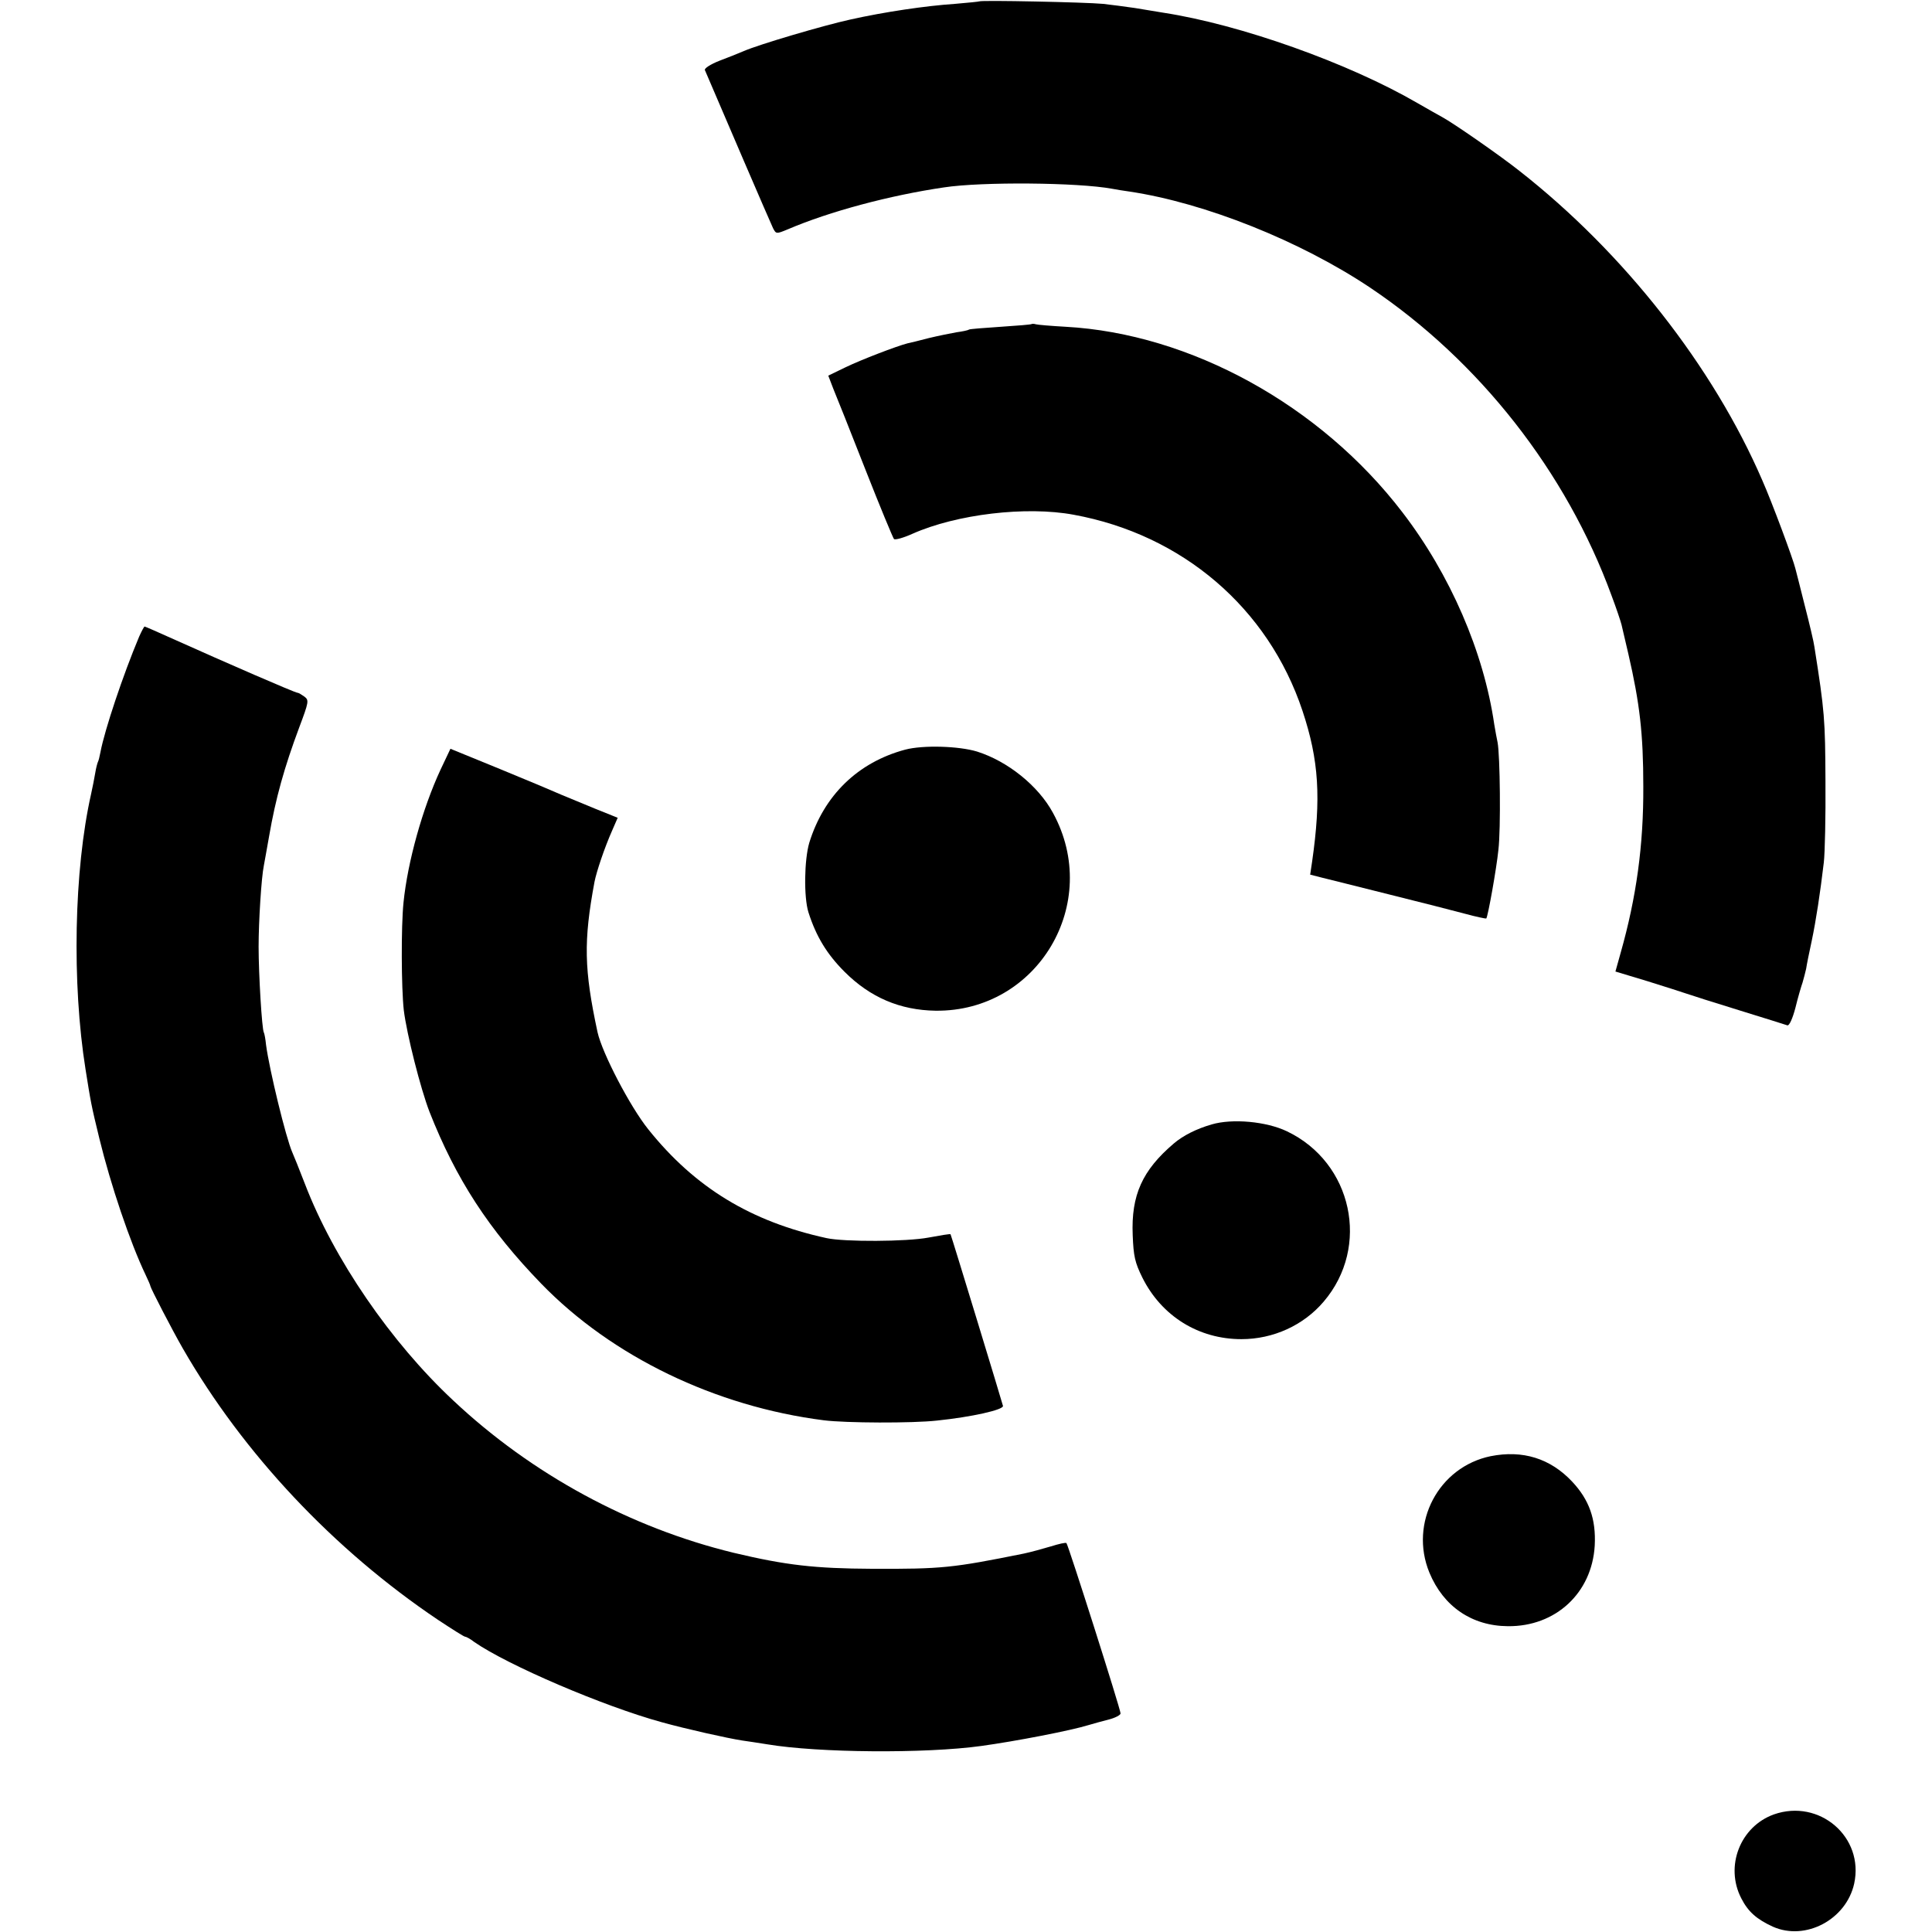
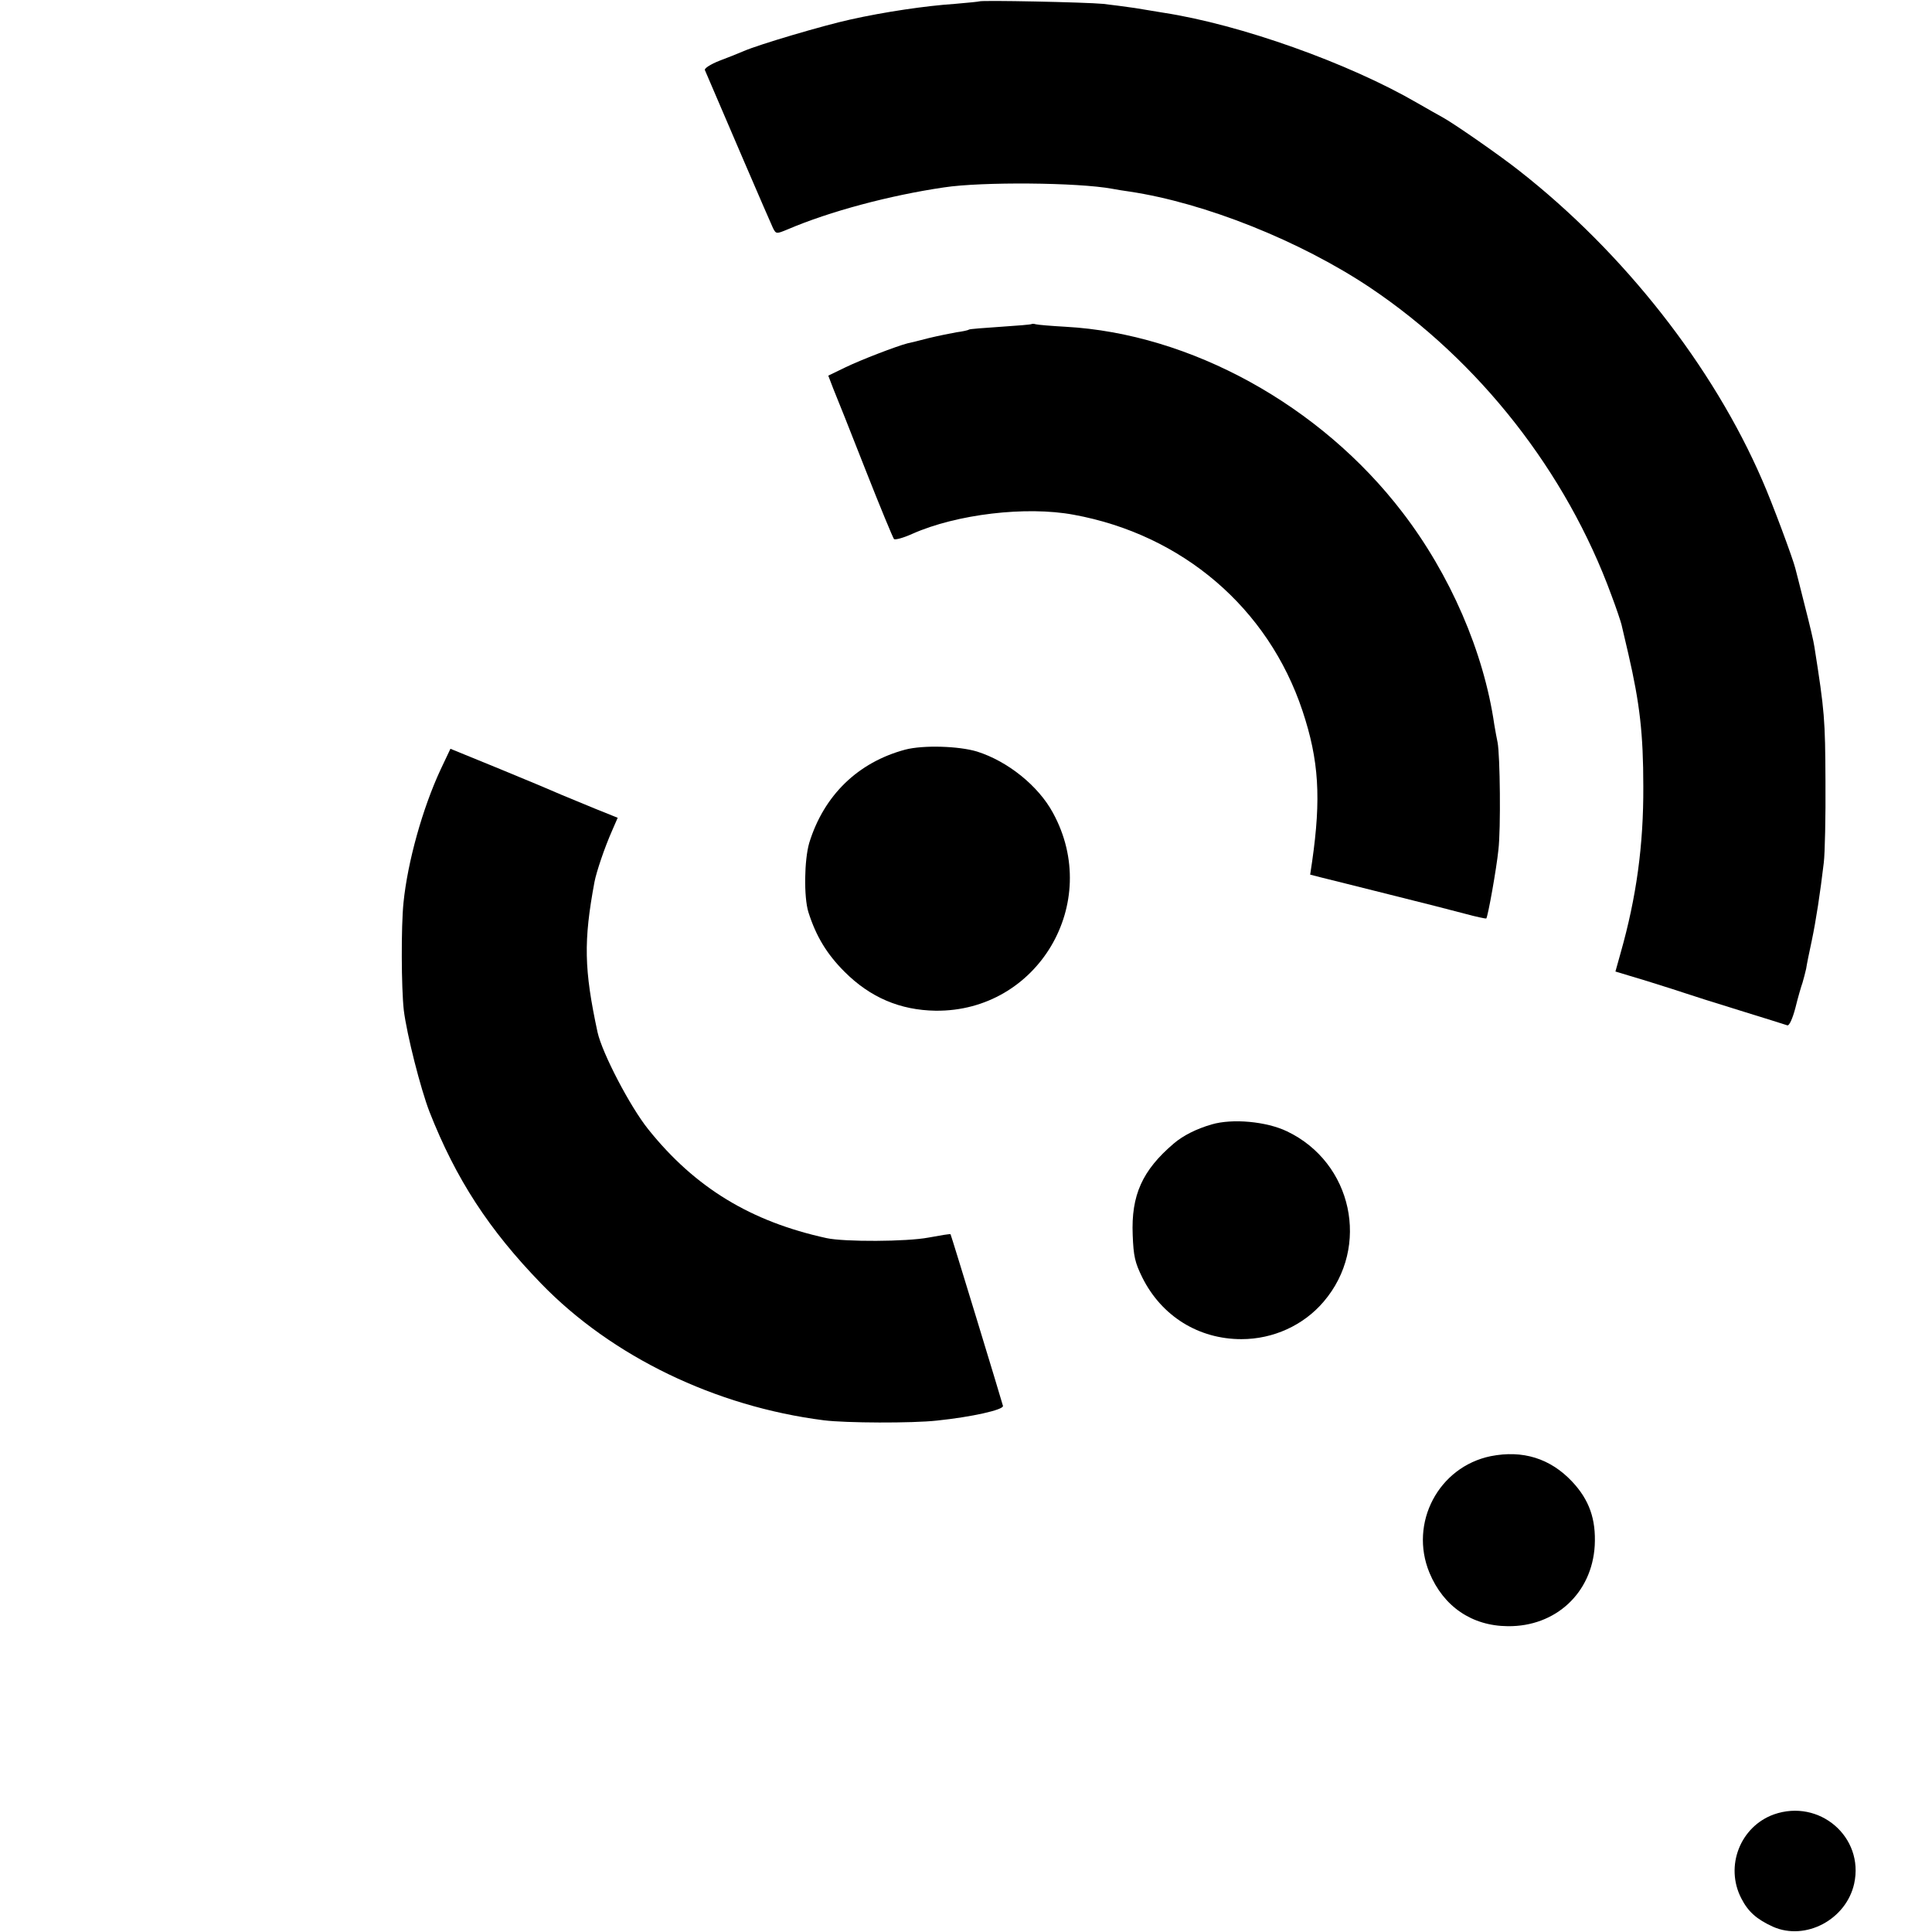
<svg xmlns="http://www.w3.org/2000/svg" version="1.0" width="700pt" height="700pt" viewBox="0 0 700 700" preserveAspectRatio="xMidYMid meet">
  <g transform="translate(0,700) scale(0.1,-0.1)" fill="#000000" stroke="none">
    <path d="M3548 6995 c-1 -1 -41 -5 -88 -9 -105 -7 -255 -29 -380 -57 -96 -21 -330 -90 -385 -114 -16 -7 -56 -23 -88 -35 -33 -13 -56 -28 -53 -34 57 -134 239 -557 247 -573 11 -21 12 -21 53 -4 152 65 369 123 566 152 137 21 486 18 610 -5 14 -3 42 -7 62 -10 274 -41 619 -179 872 -348 395 -265 711 -667 875 -1116 17 -45 33 -93 36 -105 3 -12 14 -60 25 -107 41 -178 54 -288 54 -480 1 -212 -25 -401 -82 -602 l-19 -68 116 -35 c64 -20 127 -40 141 -45 14 -5 99 -32 190 -60 91 -28 170 -53 176 -55 7 -2 19 25 29 63 9 37 21 78 26 92 4 14 10 36 13 50 2 14 11 59 20 100 16 76 31 175 44 285 4 33 7 166 6 295 -1 223 -3 252 -40 486 -2 17 -18 84 -35 150 -16 65 -32 126 -34 134 -8 34 -85 241 -120 320 -178 412 -501 824 -880 1121 -68 54 -239 173 -280 195 -11 6 -52 29 -90 51 -248 144 -640 284 -920 327 -22 4 -69 11 -103 17 -35 5 -87 12 -115 15 -62 6 -444 14 -449 9z" />
    <path d="M3738 5826 c-1 -2 -52 -6 -112 -10 -60 -4 -112 -8 -115 -10 -4 -3 -24 -7 -46 -10 -22 -4 -67 -13 -100 -21 -33 -9 -68 -17 -77 -19 -39 -10 -167 -59 -225 -87 l-62 -30 18 -47 c11 -26 63 -157 116 -292 53 -135 100 -248 104 -253 4 -4 34 4 67 19 160 71 412 101 584 69 394 -72 705 -338 829 -710 60 -180 68 -317 35 -547 l-7 -47 39 -10 c22 -5 131 -33 244 -61 113 -28 238 -60 279 -71 40 -11 75 -18 76 -17 6 7 37 180 44 249 9 75 6 343 -3 389 -3 13 -8 42 -12 65 -38 263 -160 544 -333 769 -297 388 -768 647 -1220 672 -53 3 -101 7 -108 9 -6 2 -13 2 -15 1z" />
-     <path d="M504 4693 c-58 -138 -125 -338 -140 -418 -3 -16 -7 -32 -9 -35 -2 -4 -7 -22 -10 -41 -3 -19 -10 -53 -15 -76 -62 -275 -70 -685 -20 -998 19 -119 20 -127 50 -250 41 -168 111 -376 168 -495 9 -19 17 -37 17 -40 2 -10 78 -157 117 -225 219 -381 547 -730 925 -984 50 -33 94 -61 98 -61 4 0 19 -8 33 -19 121 -84 468 -233 680 -291 86 -24 238 -58 290 -66 20 -3 62 -9 92 -14 185 -31 572 -34 775 -6 124 17 326 56 390 76 17 5 49 14 73 20 23 6 42 16 42 22 0 15 -189 609 -196 617 -3 3 -28 -3 -57 -12 -30 -9 -74 -21 -98 -26 -258 -52 -296 -56 -549 -55 -208 1 -313 13 -502 58 -374 91 -731 284 -1016 552 -226 211 -433 513 -537 784 -20 52 -41 104 -46 115 -23 52 -83 299 -95 389 -2 21 -6 42 -8 45 -7 11 -19 212 -19 311 0 91 10 251 19 294 2 12 11 59 19 106 24 139 55 249 109 394 35 93 36 99 19 112 -10 7 -21 14 -25 14 -9 0 -264 111 -442 191 -60 27 -110 49 -112 49 -2 0 -11 -17 -20 -37z" />
    <path d="M3280 4284 c-172 -46 -295 -166 -348 -338 -18 -62 -20 -196 -3 -251 28 -88 67 -152 131 -216 93 -93 201 -139 330 -141 370 -4 604 390 425 717 -53 98 -164 187 -275 222 -66 20 -195 24 -260 7z" />
    <path d="M1596 4211 c-65 -140 -119 -333 -134 -481 -9 -87 -8 -309 1 -390 11 -89 61 -285 93 -368 96 -244 215 -427 405 -623 256 -264 631 -445 1024 -495 79 -10 321 -11 410 -1 126 13 241 39 239 53 -2 10 -187 617 -190 622 -1 2 -37 -4 -80 -12 -79 -15 -304 -16 -369 -2 -275 60 -477 183 -646 394 -66 82 -167 276 -184 352 -49 228 -51 330 -11 545 7 36 36 123 64 186 l20 46 -82 33 c-44 18 -99 41 -121 50 -22 10 -122 52 -222 93 l-181 74 -36 -76z" />
    <path d="M4390 2926 c-55 -16 -103 -40 -137 -69 -114 -97 -155 -187 -149 -332 3 -77 8 -99 35 -154 70 -140 204 -223 359 -223 115 0 225 50 298 136 170 199 104 504 -133 617 -75 36 -198 47 -273 25z" />
    <path d="M5401 1724 c-189 -39 -296 -242 -222 -422 51 -123 154 -193 284 -194 173 -2 305 120 315 292 5 96 -20 166 -82 232 -79 84 -179 115 -295 92z" />
-     <path d="M6427 426 c-122 -44 -178 -188 -118 -304 25 -49 56 -76 115 -103 118 -52 265 26 294 156 37 169 -126 309 -291 251z" />
+     <path d="M6427 426 c-122 -44 -178 -188 -118 -304 25 -49 56 -76 115 -103 118 -52 265 26 294 156 37 169 -126 309 -291 251" />
  </g>
</svg>